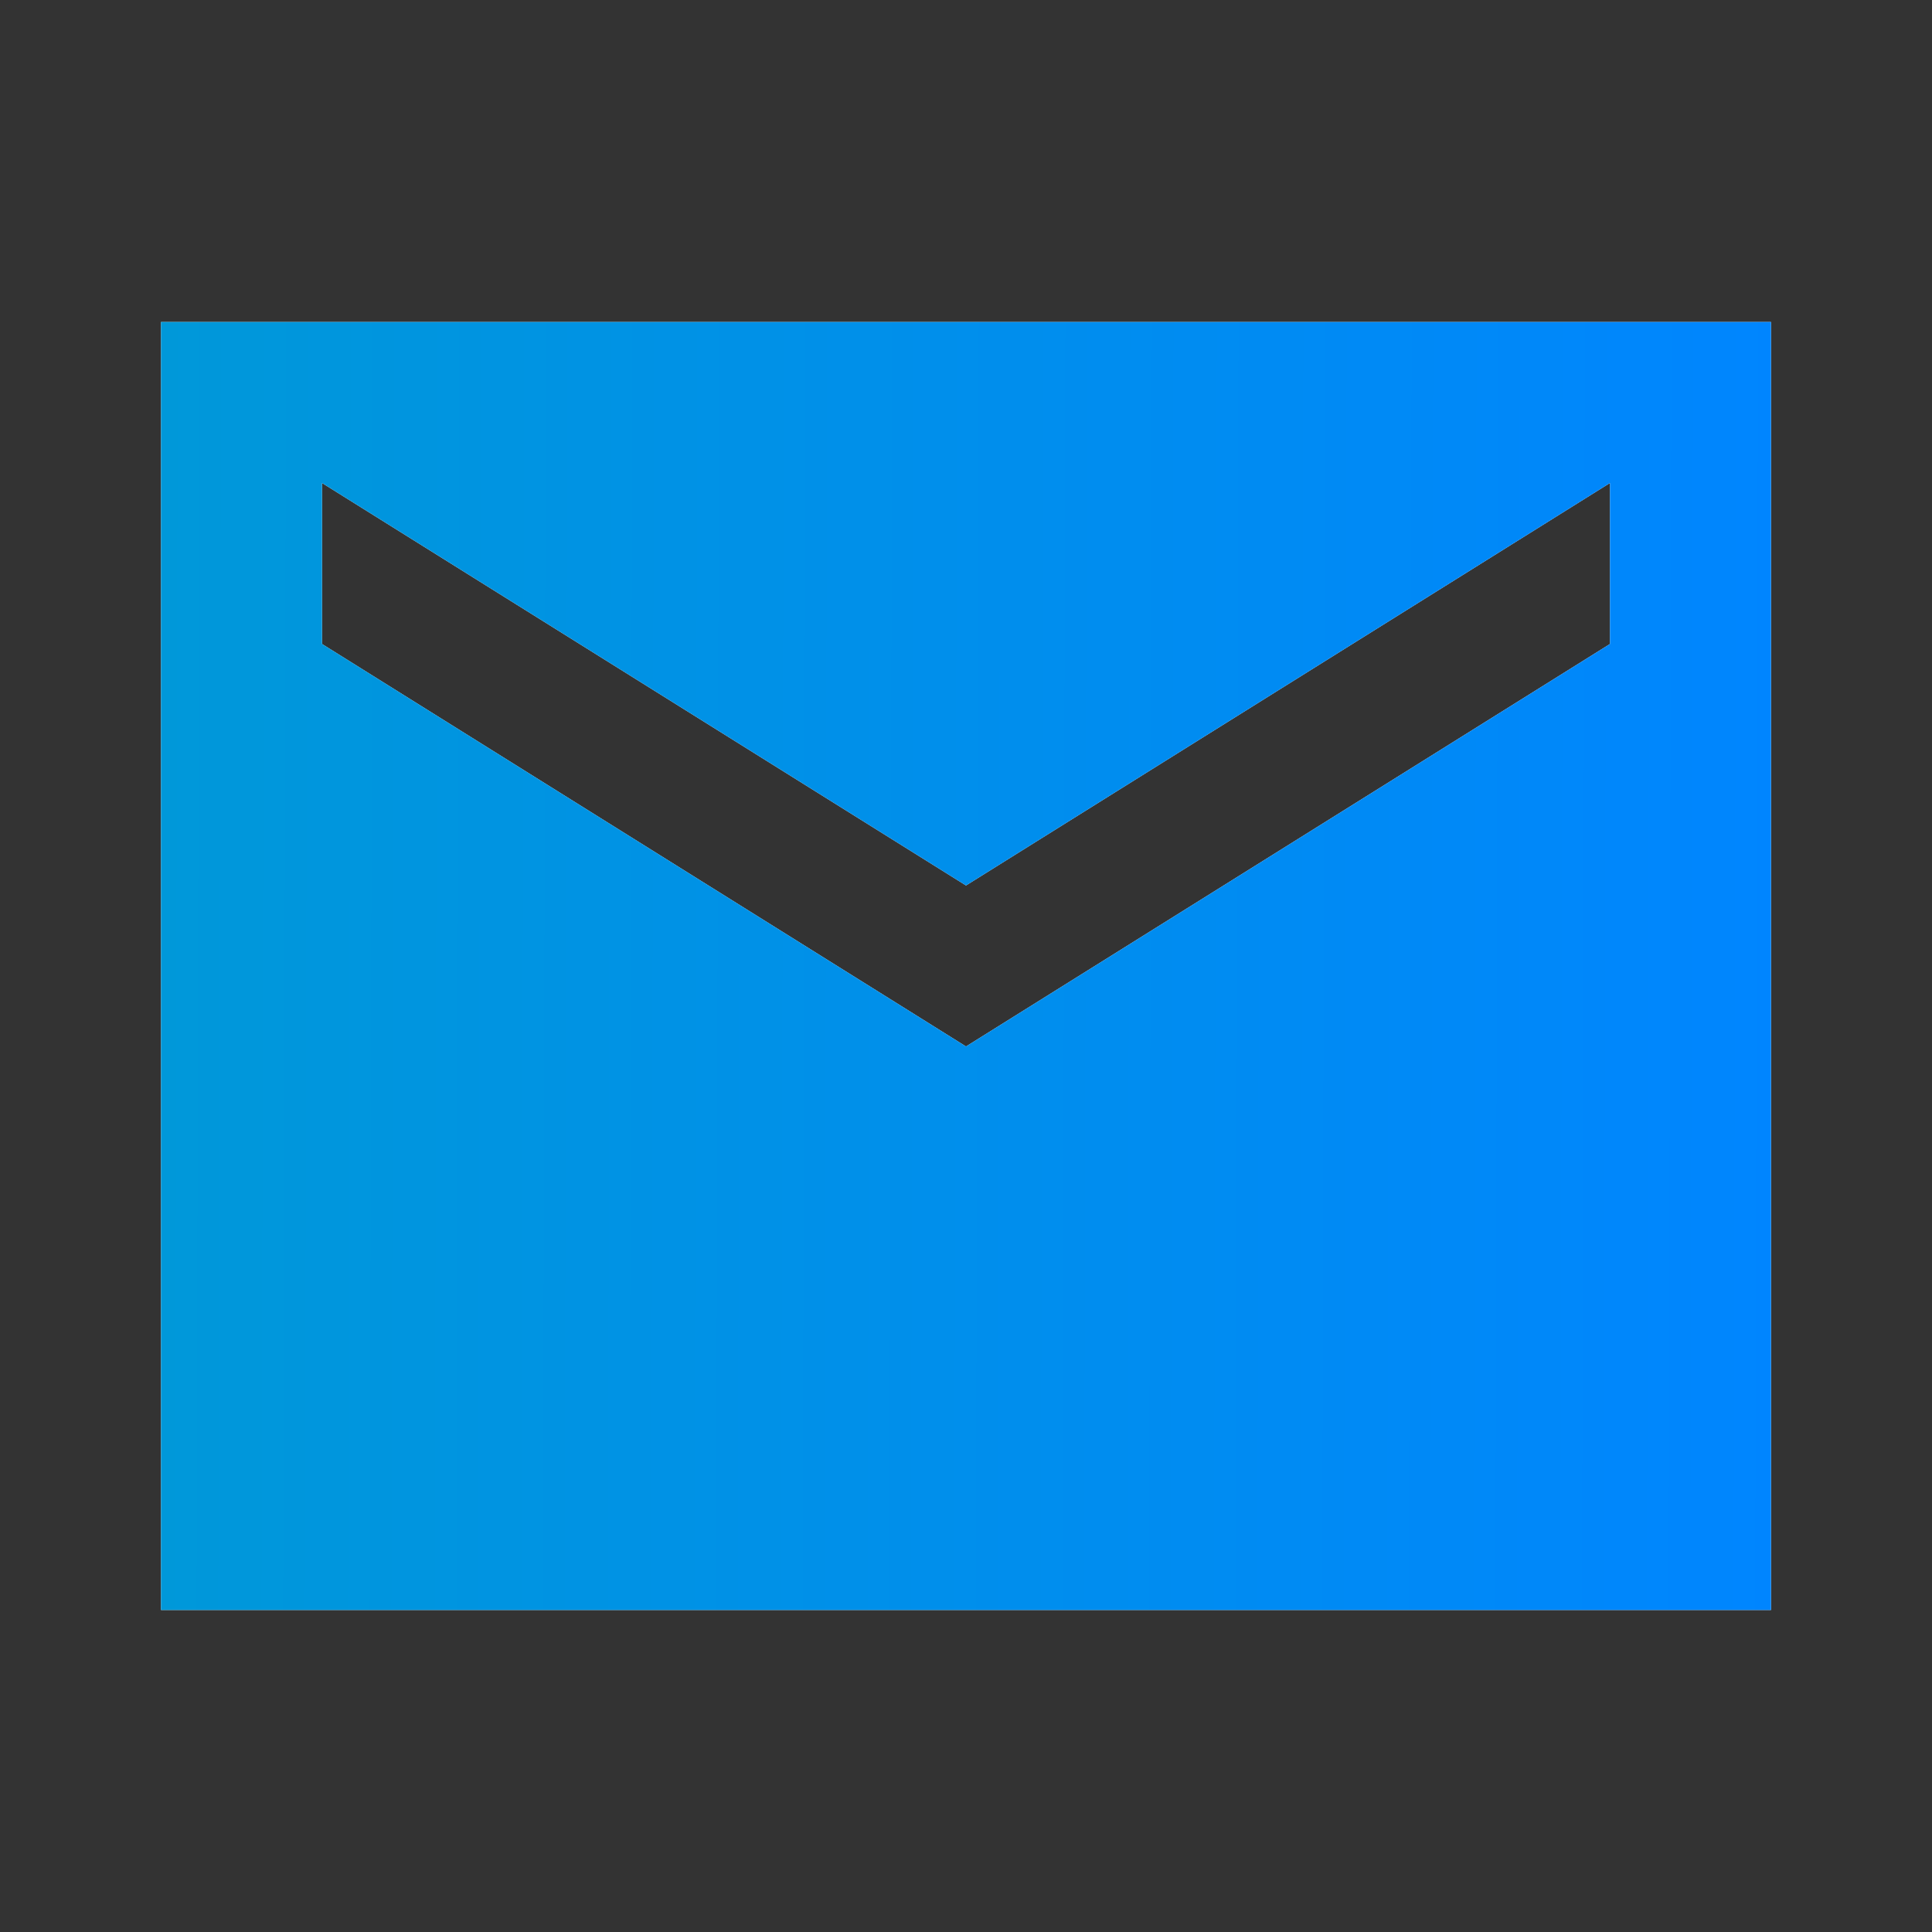
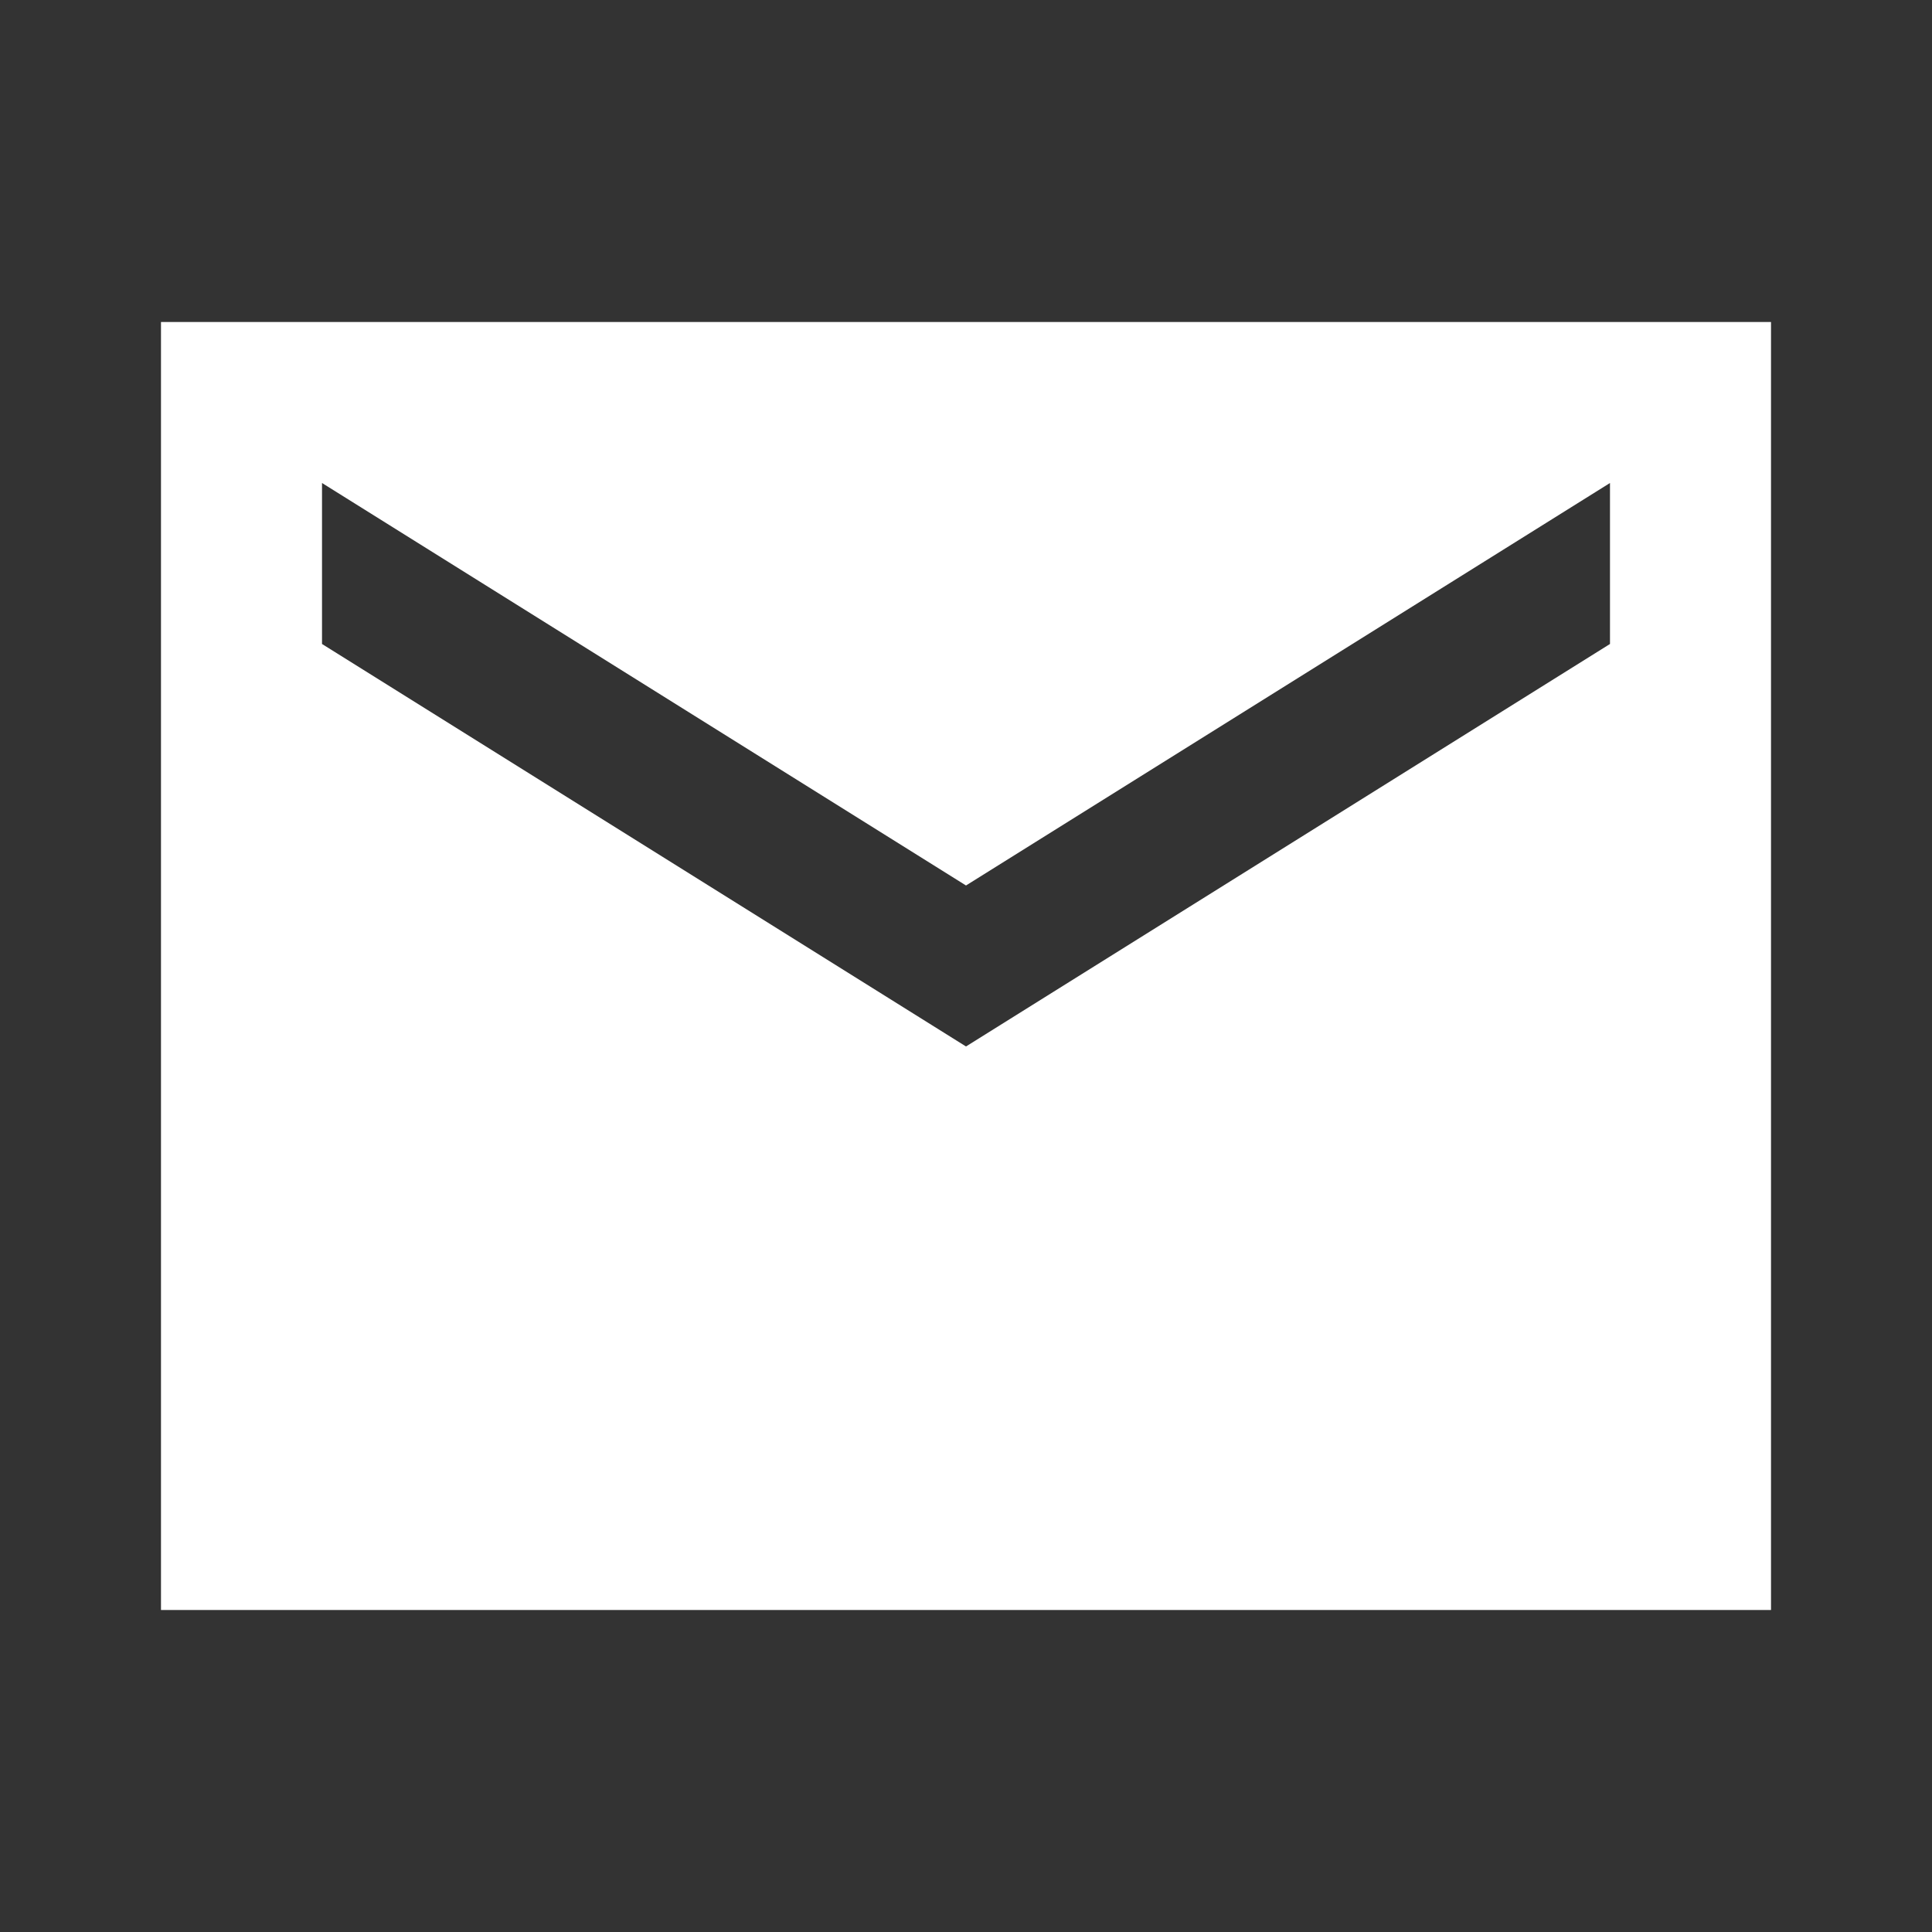
<svg xmlns="http://www.w3.org/2000/svg" width="40" height="40" viewBox="0 0 40 40" fill="none">
  <rect x="0" y="0" width="40" height="40" fill="#333333" stroke="none" />
  <g clip-path="url(#clip0_113_2320)">
    <path d="M36.667 6.667H3.333V33.333H36.667V6.667ZM33.333 13.333L20 21.666L6.667 13.333V10L20 18.333L33.333 10V13.333Z" fill="white" />
-     <path d="M36.667 6.667H3.333V33.333H36.667V6.667ZM33.333 13.333L20 21.666L6.667 13.333V10L20 18.333L33.333 10V13.333Z" fill="url(#paint0_linear_113_2320)" />
  </g>
  <defs>
    <linearGradient id="paint0_linear_113_2320" x1="3.333" y1="-41.334" x2="37.408" y2="-41.258" gradientUnits="userSpaceOnUse">
      <stop stop-color="#0098D9" />
      <stop offset="1" stop-color="#0085FF" />
    </linearGradient>
    <clipPath id="clip0_113_2320">
      <rect width="40" height="40" fill="white" />
    </clipPath>
  </defs>
</svg>